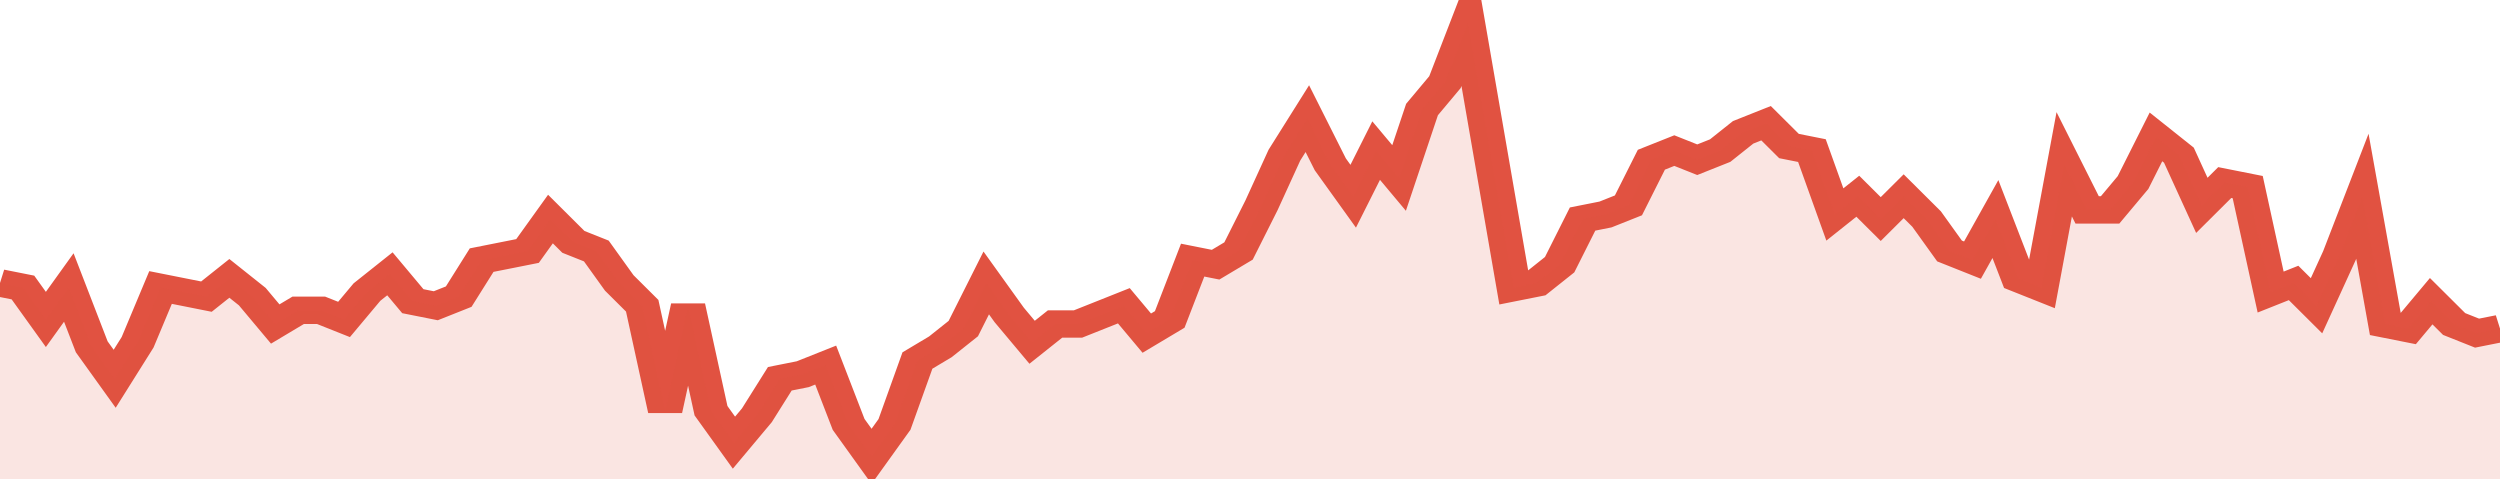
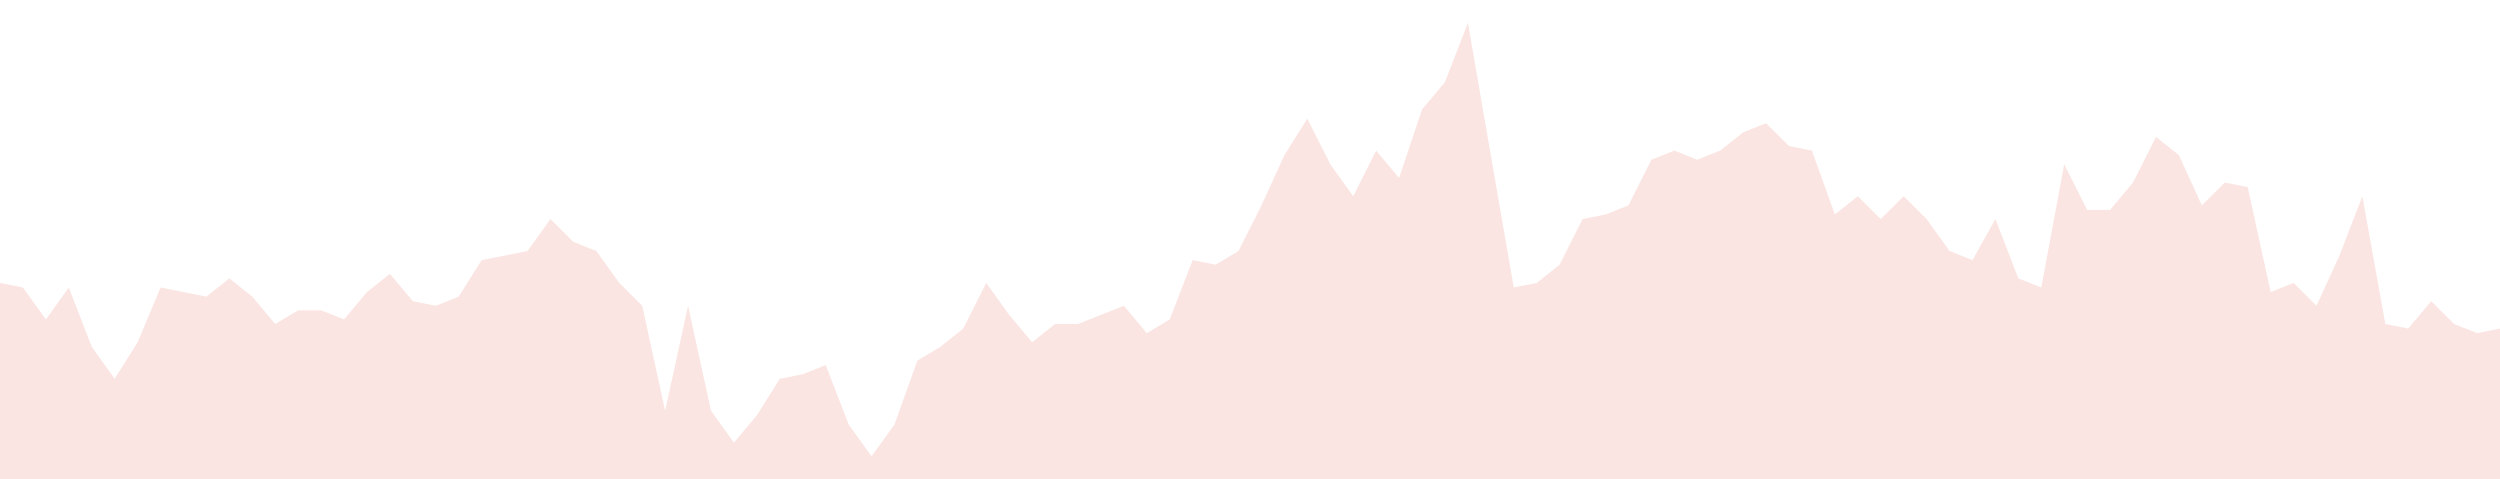
<svg xmlns="http://www.w3.org/2000/svg" viewBox="0 0 436 105" width="120" height="23" preserveAspectRatio="none">
-   <polyline fill="none" stroke="#E15241" stroke-width="6" points="0, 62 4, 63 8, 70 12, 63 16, 76 20, 83 24, 75 28, 63 32, 64 36, 65 40, 61 44, 65 48, 71 52, 68 56, 68 60, 70 64, 64 68, 60 72, 66 76, 67 80, 65 84, 57 88, 56 92, 55 96, 48 100, 53 104, 55 108, 62 112, 67 116, 90 120, 67 124, 90 128, 97 132, 91 136, 83 140, 82 144, 80 148, 93 152, 100 156, 93 160, 79 164, 76 168, 72 172, 62 176, 69 180, 75 184, 71 188, 71 192, 69 196, 67 200, 73 204, 70 208, 57 212, 58 216, 55 220, 45 224, 34 228, 26 232, 36 236, 43 240, 33 244, 39 248, 24 252, 18 256, 5 260, 34 264, 63 268, 62 272, 58 276, 48 280, 47 284, 45 288, 35 292, 33 296, 35 300, 33 304, 29 308, 27 312, 32 316, 33 320, 47 324, 43 328, 48 332, 43 336, 48 340, 55 344, 57 348, 48 352, 61 356, 63 360, 36 364, 46 368, 46 372, 40 376, 30 380, 34 384, 45 388, 40 392, 41 396, 64 400, 62 404, 67 408, 56 412, 43 416, 71 420, 72 424, 66 428, 71 432, 73 436, 72 436, 72 "> </polyline>
  <polygon fill="#E15241" opacity="0.15" points="0, 105 0, 62 4, 63 8, 70 12, 63 16, 76 20, 83 24, 75 28, 63 32, 64 36, 65 40, 61 44, 65 48, 71 52, 68 56, 68 60, 70 64, 64 68, 60 72, 66 76, 67 80, 65 84, 57 88, 56 92, 55 96, 48 100, 53 104, 55 108, 62 112, 67 116, 90 120, 67 124, 90 128, 97 132, 91 136, 83 140, 82 144, 80 148, 93 152, 100 156, 93 160, 79 164, 76 168, 72 172, 62 176, 69 180, 75 184, 71 188, 71 192, 69 196, 67 200, 73 204, 70 208, 57 212, 58 216, 55 220, 45 224, 34 228, 26 232, 36 236, 43 240, 33 244, 39 248, 24 252, 18 256, 5 260, 34 264, 63 268, 62 272, 58 276, 48 280, 47 284, 45 288, 35 292, 33 296, 35 300, 33 304, 29 308, 27 312, 32 316, 33 320, 47 324, 43 328, 48 332, 43 336, 48 340, 55 344, 57 348, 48 352, 61 356, 63 360, 36 364, 46 368, 46 372, 40 376, 30 380, 34 384, 45 388, 40 392, 41 396, 64 400, 62 404, 67 408, 56 412, 43 416, 71 420, 72 424, 66 428, 71 432, 73 436, 72 436, 105 " />
</svg>